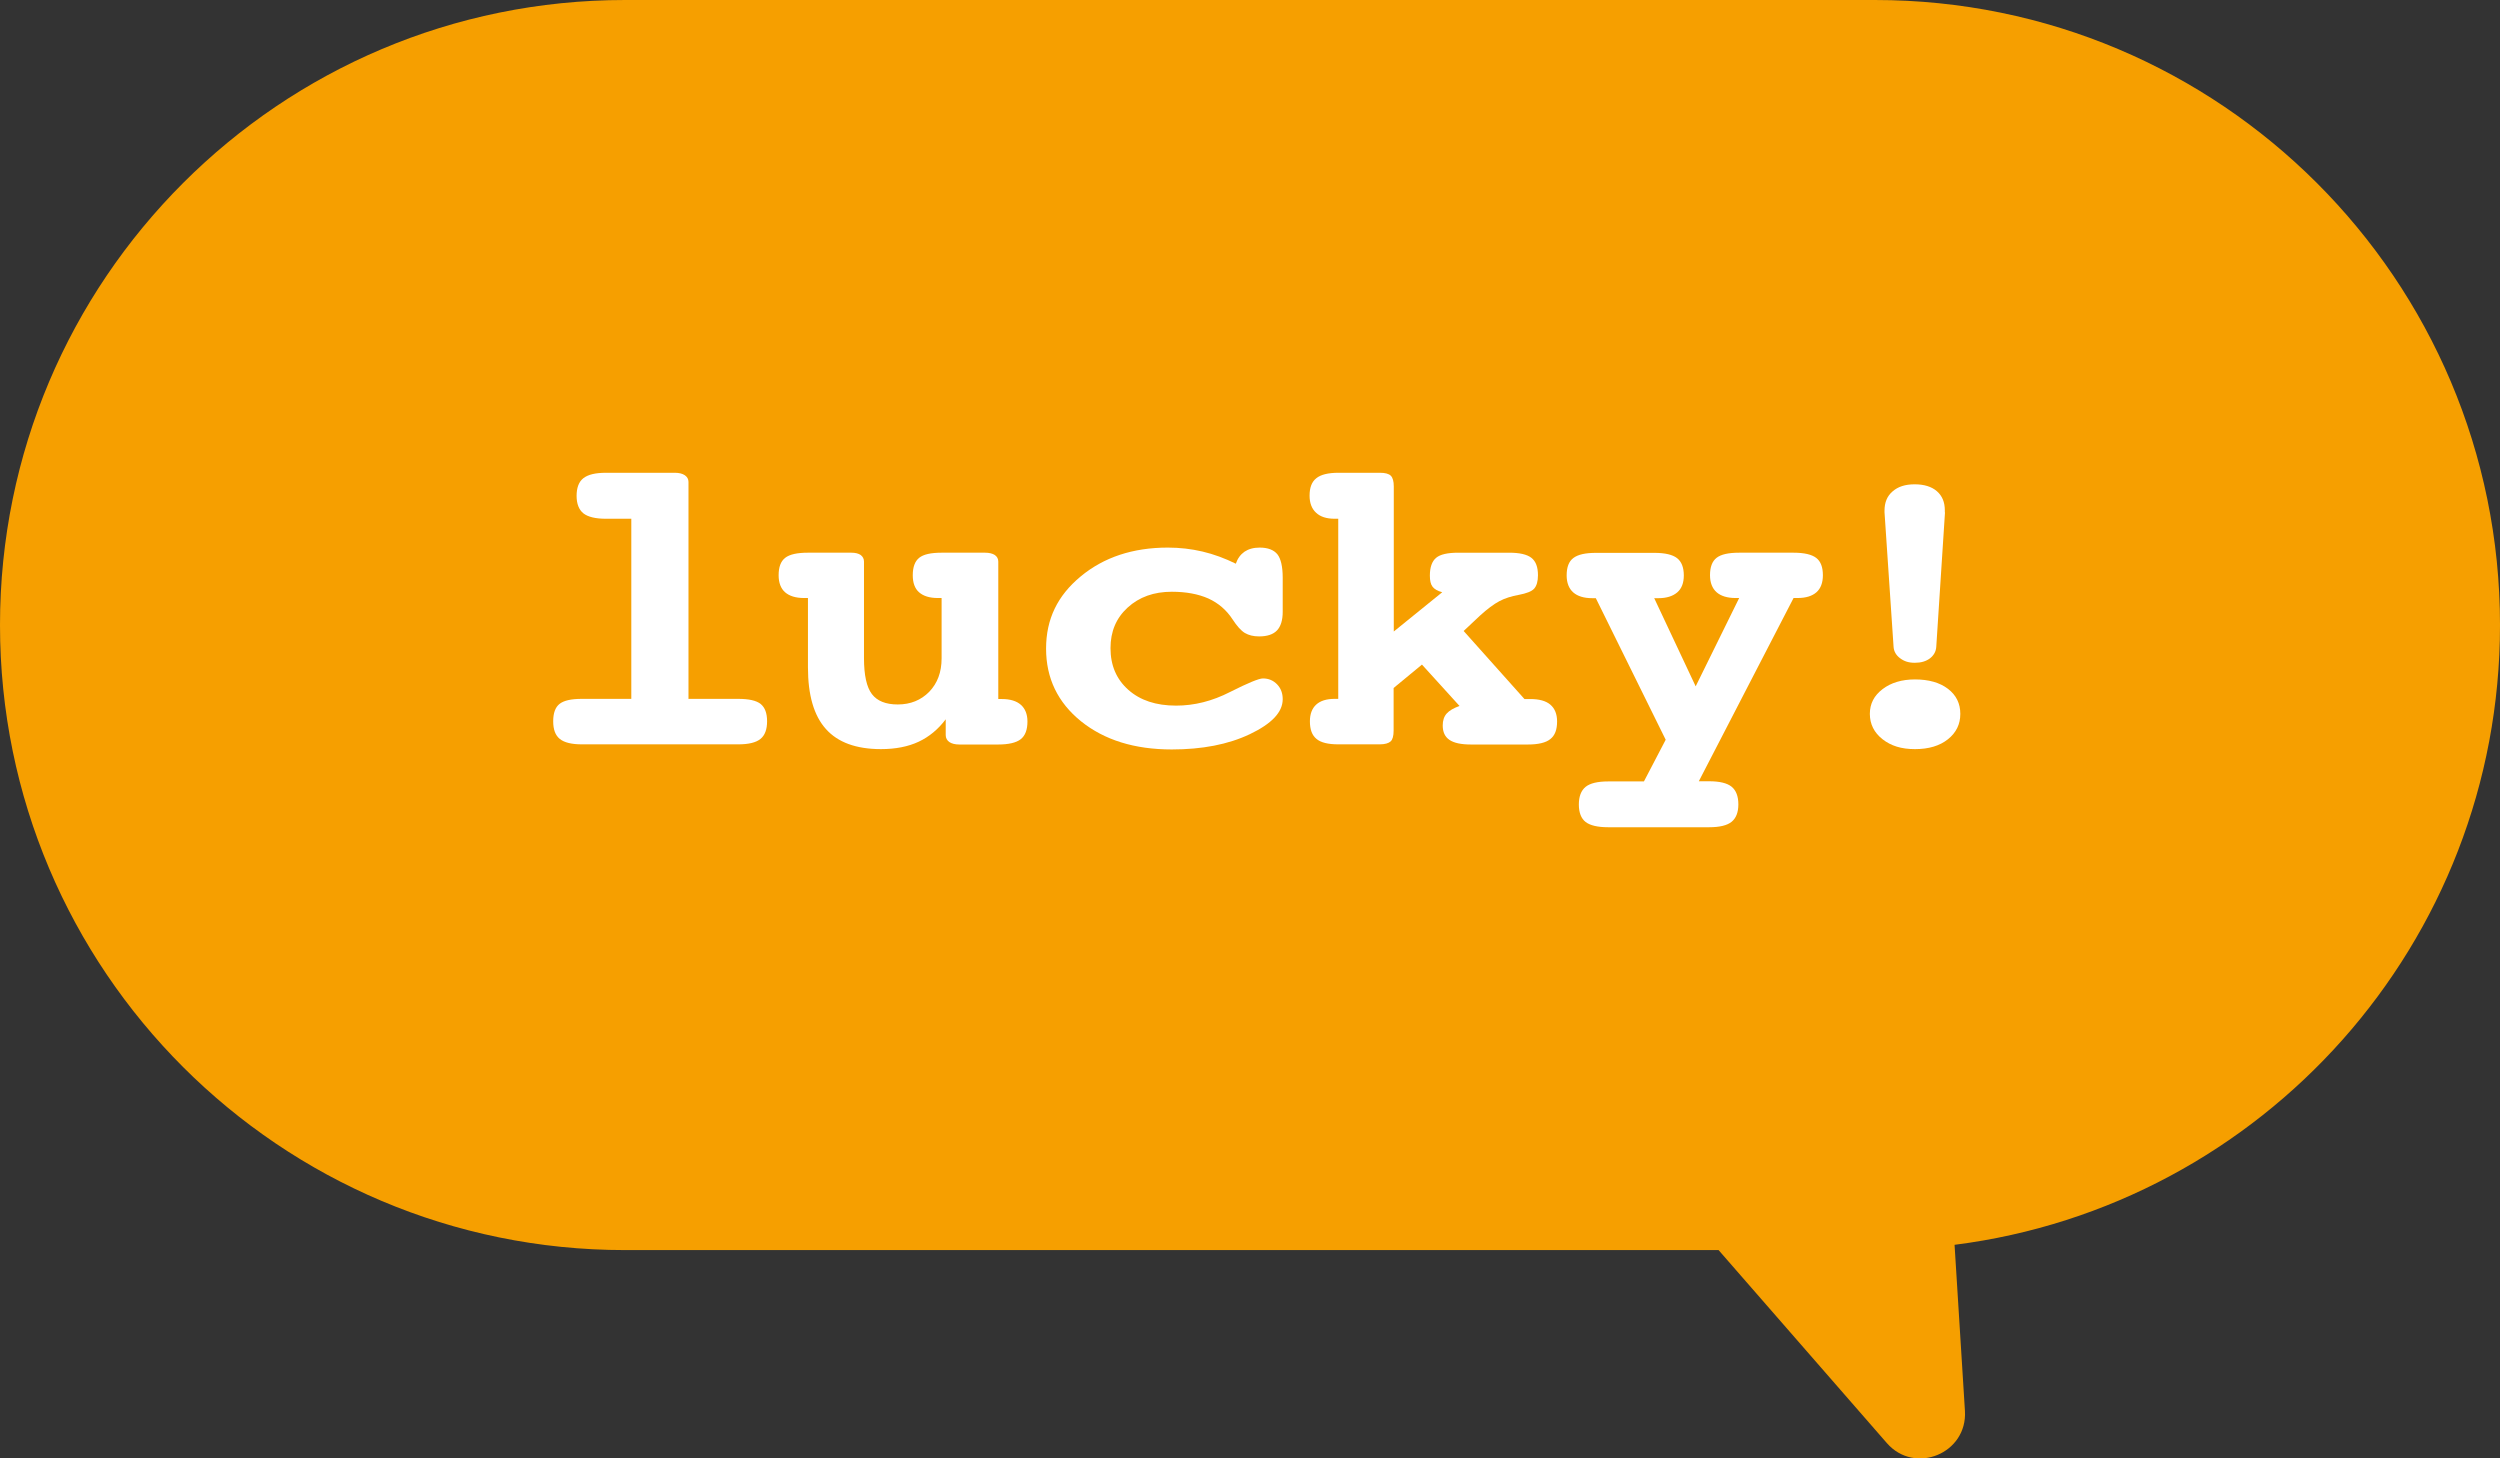
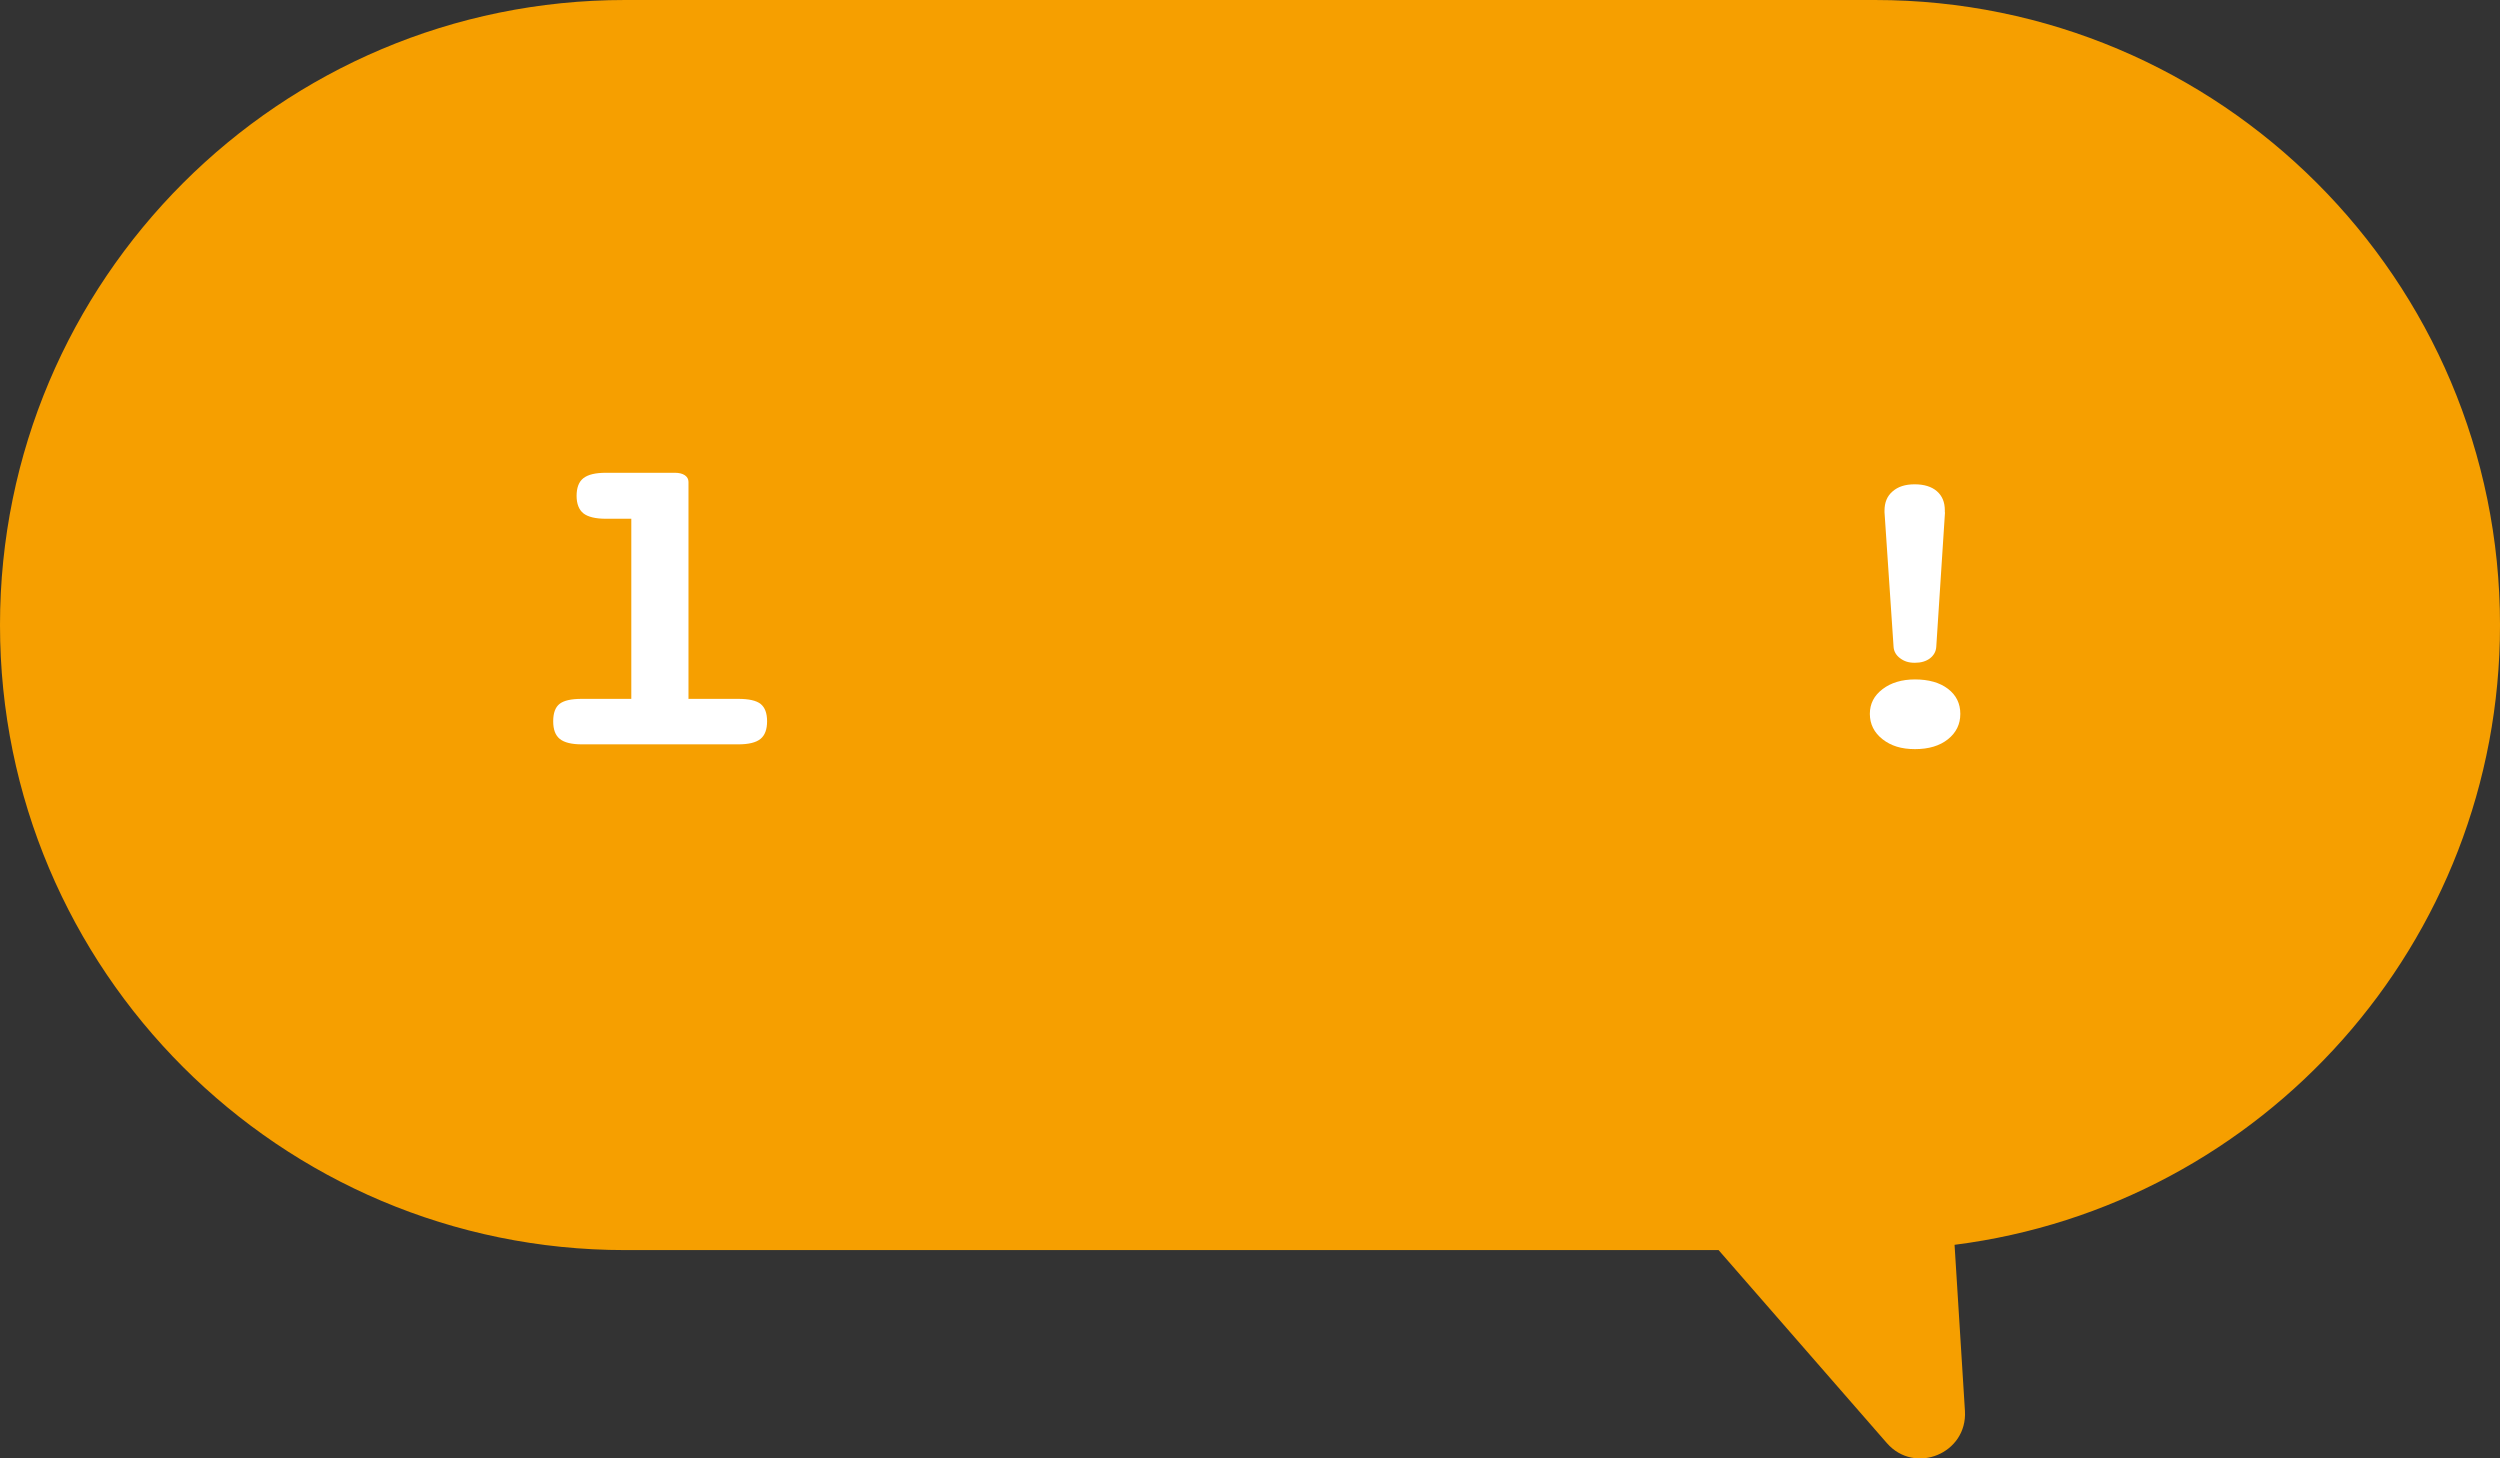
<svg xmlns="http://www.w3.org/2000/svg" id="_レイヤー_2" viewBox="0 0 151.71 88.5">
  <rect x="0" y="0" width="151.71" height="88.5" fill="#333333" stroke="none" />
  <defs>
    <style>.cls-1{fill:#fff;}.cls-1,.cls-2{stroke-width:0px;}.cls-2{fill:#f69f00;}</style>
  </defs>
  <g id="_03">
    <path class="cls-2" d="m113.79,0H37.93C16.98,0,0,16.98,0,37.93h0c0,20.95,16.98,37.93,37.93,37.93h66.36l10.21,11.71c1.7,1.95,4.9.63,4.74-1.95l-.63-10.08c18.67-2.37,33.1-18.3,33.1-37.61h0c0-20.95-16.98-37.93-37.93-37.93Z" />
    <path class="cls-1" d="m41.79,42.41h3.01c.64,0,1.1.1,1.36.31.26.21.39.56.39,1.05s-.13.85-.4,1.07c-.27.22-.72.33-1.35.33h-9.49c-.62,0-1.07-.11-1.34-.33-.27-.22-.4-.57-.4-1.07s.13-.85.38-1.05c.26-.21.71-.31,1.35-.31h3.01v-10.93h-1.54c-.63,0-1.09-.11-1.37-.33-.27-.22-.41-.58-.41-1.06s.13-.85.41-1.07.73-.33,1.37-.33h4.18c.26,0,.46.05.61.15.14.1.22.23.22.4v13.19Z" />
-     <path class="cls-1" d="m57.13,36.29h-.22c-.5,0-.88-.12-1.14-.35-.26-.23-.38-.58-.38-1.03,0-.5.13-.85.39-1.06.26-.21.71-.31,1.36-.31h2.64c.25,0,.45.05.59.14.14.1.21.23.21.4v8.34h.22c.5,0,.89.12,1.15.35s.4.57.4,1.01c0,.5-.13.86-.41,1.08-.27.21-.73.32-1.37.32h-2.35c-.26,0-.46-.05-.61-.15-.14-.1-.22-.24-.22-.42v-.96c-.45.6-1,1.06-1.64,1.36s-1.41.45-2.29.45c-1.5,0-2.62-.41-3.34-1.22-.73-.81-1.09-2.06-1.09-3.74v-4.21h-.24c-.5,0-.89-.12-1.15-.35-.26-.23-.39-.58-.39-1.03,0-.5.13-.85.4-1.06s.73-.31,1.38-.31h2.63c.25,0,.44.05.57.14.13.1.2.23.2.4v5.86c0,1.03.16,1.76.48,2.18.32.42.84.63,1.57.63.77,0,1.41-.26,1.91-.77.5-.52.75-1.19.75-2.03v-3.64Z" />
-     <path class="cls-1" d="m74.99,34.22c.11-.33.29-.57.53-.74.24-.16.54-.25.92-.25.5,0,.86.14,1.08.41.21.27.32.75.32,1.42v2.07c0,.51-.12.89-.35,1.13-.23.24-.59.36-1.08.36-.35,0-.63-.07-.87-.21-.23-.14-.48-.42-.74-.82-.37-.57-.86-.99-1.47-1.27-.61-.27-1.35-.41-2.22-.41-1.09,0-1.98.32-2.68.96-.7.64-1.04,1.46-1.04,2.46,0,1.05.36,1.89,1.08,2.53.72.64,1.68.96,2.9.96,1.1,0,2.19-.27,3.28-.83,1.09-.55,1.75-.82,1.99-.82.34,0,.63.12.86.36s.34.54.34.9c0,.79-.67,1.49-1.99,2.12s-2.91.93-4.74.93c-2.26,0-4.09-.57-5.51-1.71-1.41-1.14-2.12-2.61-2.12-4.41s.7-3.22,2.1-4.38,3.16-1.75,5.29-1.75c.72,0,1.42.08,2.1.24.68.16,1.36.41,2.03.74Z" />
-     <path class="cls-1" d="m84.57,38.33l2.95-2.39c-.29-.08-.49-.2-.59-.34-.11-.14-.16-.37-.16-.67,0-.51.13-.87.38-1.08s.7-.31,1.34-.31h3.09c.63,0,1.08.1,1.35.31s.4.56.4,1.06c0,.37-.08.64-.23.81-.15.17-.47.29-.94.38-.44.08-.83.2-1.17.38s-.73.47-1.18.88l-.99.93,3.69,4.13h.35c.54,0,.95.11,1.22.34.27.23.41.57.41,1.02,0,.5-.13.85-.41,1.07-.27.22-.73.33-1.37.33h-3.43c-.61,0-1.04-.09-1.32-.28s-.41-.48-.41-.88c0-.3.08-.54.24-.72.16-.18.42-.33.78-.46l-2.28-2.51-1.72,1.42v2.59c0,.32-.06.54-.18.65s-.34.18-.66.18h-2.52c-.62,0-1.06-.11-1.32-.33-.27-.22-.4-.57-.4-1.07,0-.44.13-.78.38-1.01s.62-.35,1.12-.35h.22v-10.93h-.22c-.49,0-.87-.12-1.13-.37-.26-.24-.39-.59-.39-1.03,0-.49.13-.84.41-1.06.27-.22.72-.33,1.34-.33h2.52c.32,0,.54.06.66.18.12.12.18.34.18.65v8.82Z" />
-     <path class="cls-1" d="m100.38,36.29l2.52,5.36,2.64-5.36h-.22c-.5,0-.89-.12-1.15-.35s-.4-.58-.4-1.03c0-.5.13-.85.4-1.06s.72-.31,1.38-.31h3.29c.65,0,1.11.11,1.38.32.27.21.4.56.4,1.05,0,.45-.13.8-.39,1.03-.26.23-.64.35-1.15.35h-.24l-5.75,11.12h.63c.63,0,1.09.11,1.36.33s.41.58.41,1.07-.14.84-.41,1.06-.73.33-1.36.33h-6.13c-.64,0-1.1-.11-1.37-.32-.27-.21-.41-.57-.41-1.06s.14-.85.41-1.07.73-.33,1.37-.33h2.17l1.32-2.53-4.24-8.59h-.22c-.5,0-.89-.12-1.15-.35s-.4-.58-.4-1.03c0-.5.13-.85.41-1.06s.73-.31,1.37-.31h3.55c.64,0,1.1.11,1.37.32.27.21.41.56.41,1.05,0,.45-.13.8-.4,1.03-.27.23-.65.35-1.14.35h-.24Z" />
    <path class="cls-1" d="m116.2,41.23c.84,0,1.51.19,2.01.57s.75.89.75,1.52-.25,1.14-.75,1.54c-.5.4-1.17.6-2,.6s-1.46-.2-1.97-.6c-.51-.4-.77-.92-.77-1.54s.26-1.11.77-1.5c.51-.39,1.17-.59,1.97-.59Zm1.83-10.14l-.53,8.17c-.02.28-.15.51-.38.69-.24.18-.54.27-.92.27s-.65-.09-.9-.28c-.24-.18-.37-.41-.39-.68l-.55-8.17v-.1c0-.5.16-.89.49-1.17.33-.29.77-.43,1.34-.43s1.03.14,1.35.42c.32.28.48.66.48,1.16v.13Z" />
  </g>
</svg>